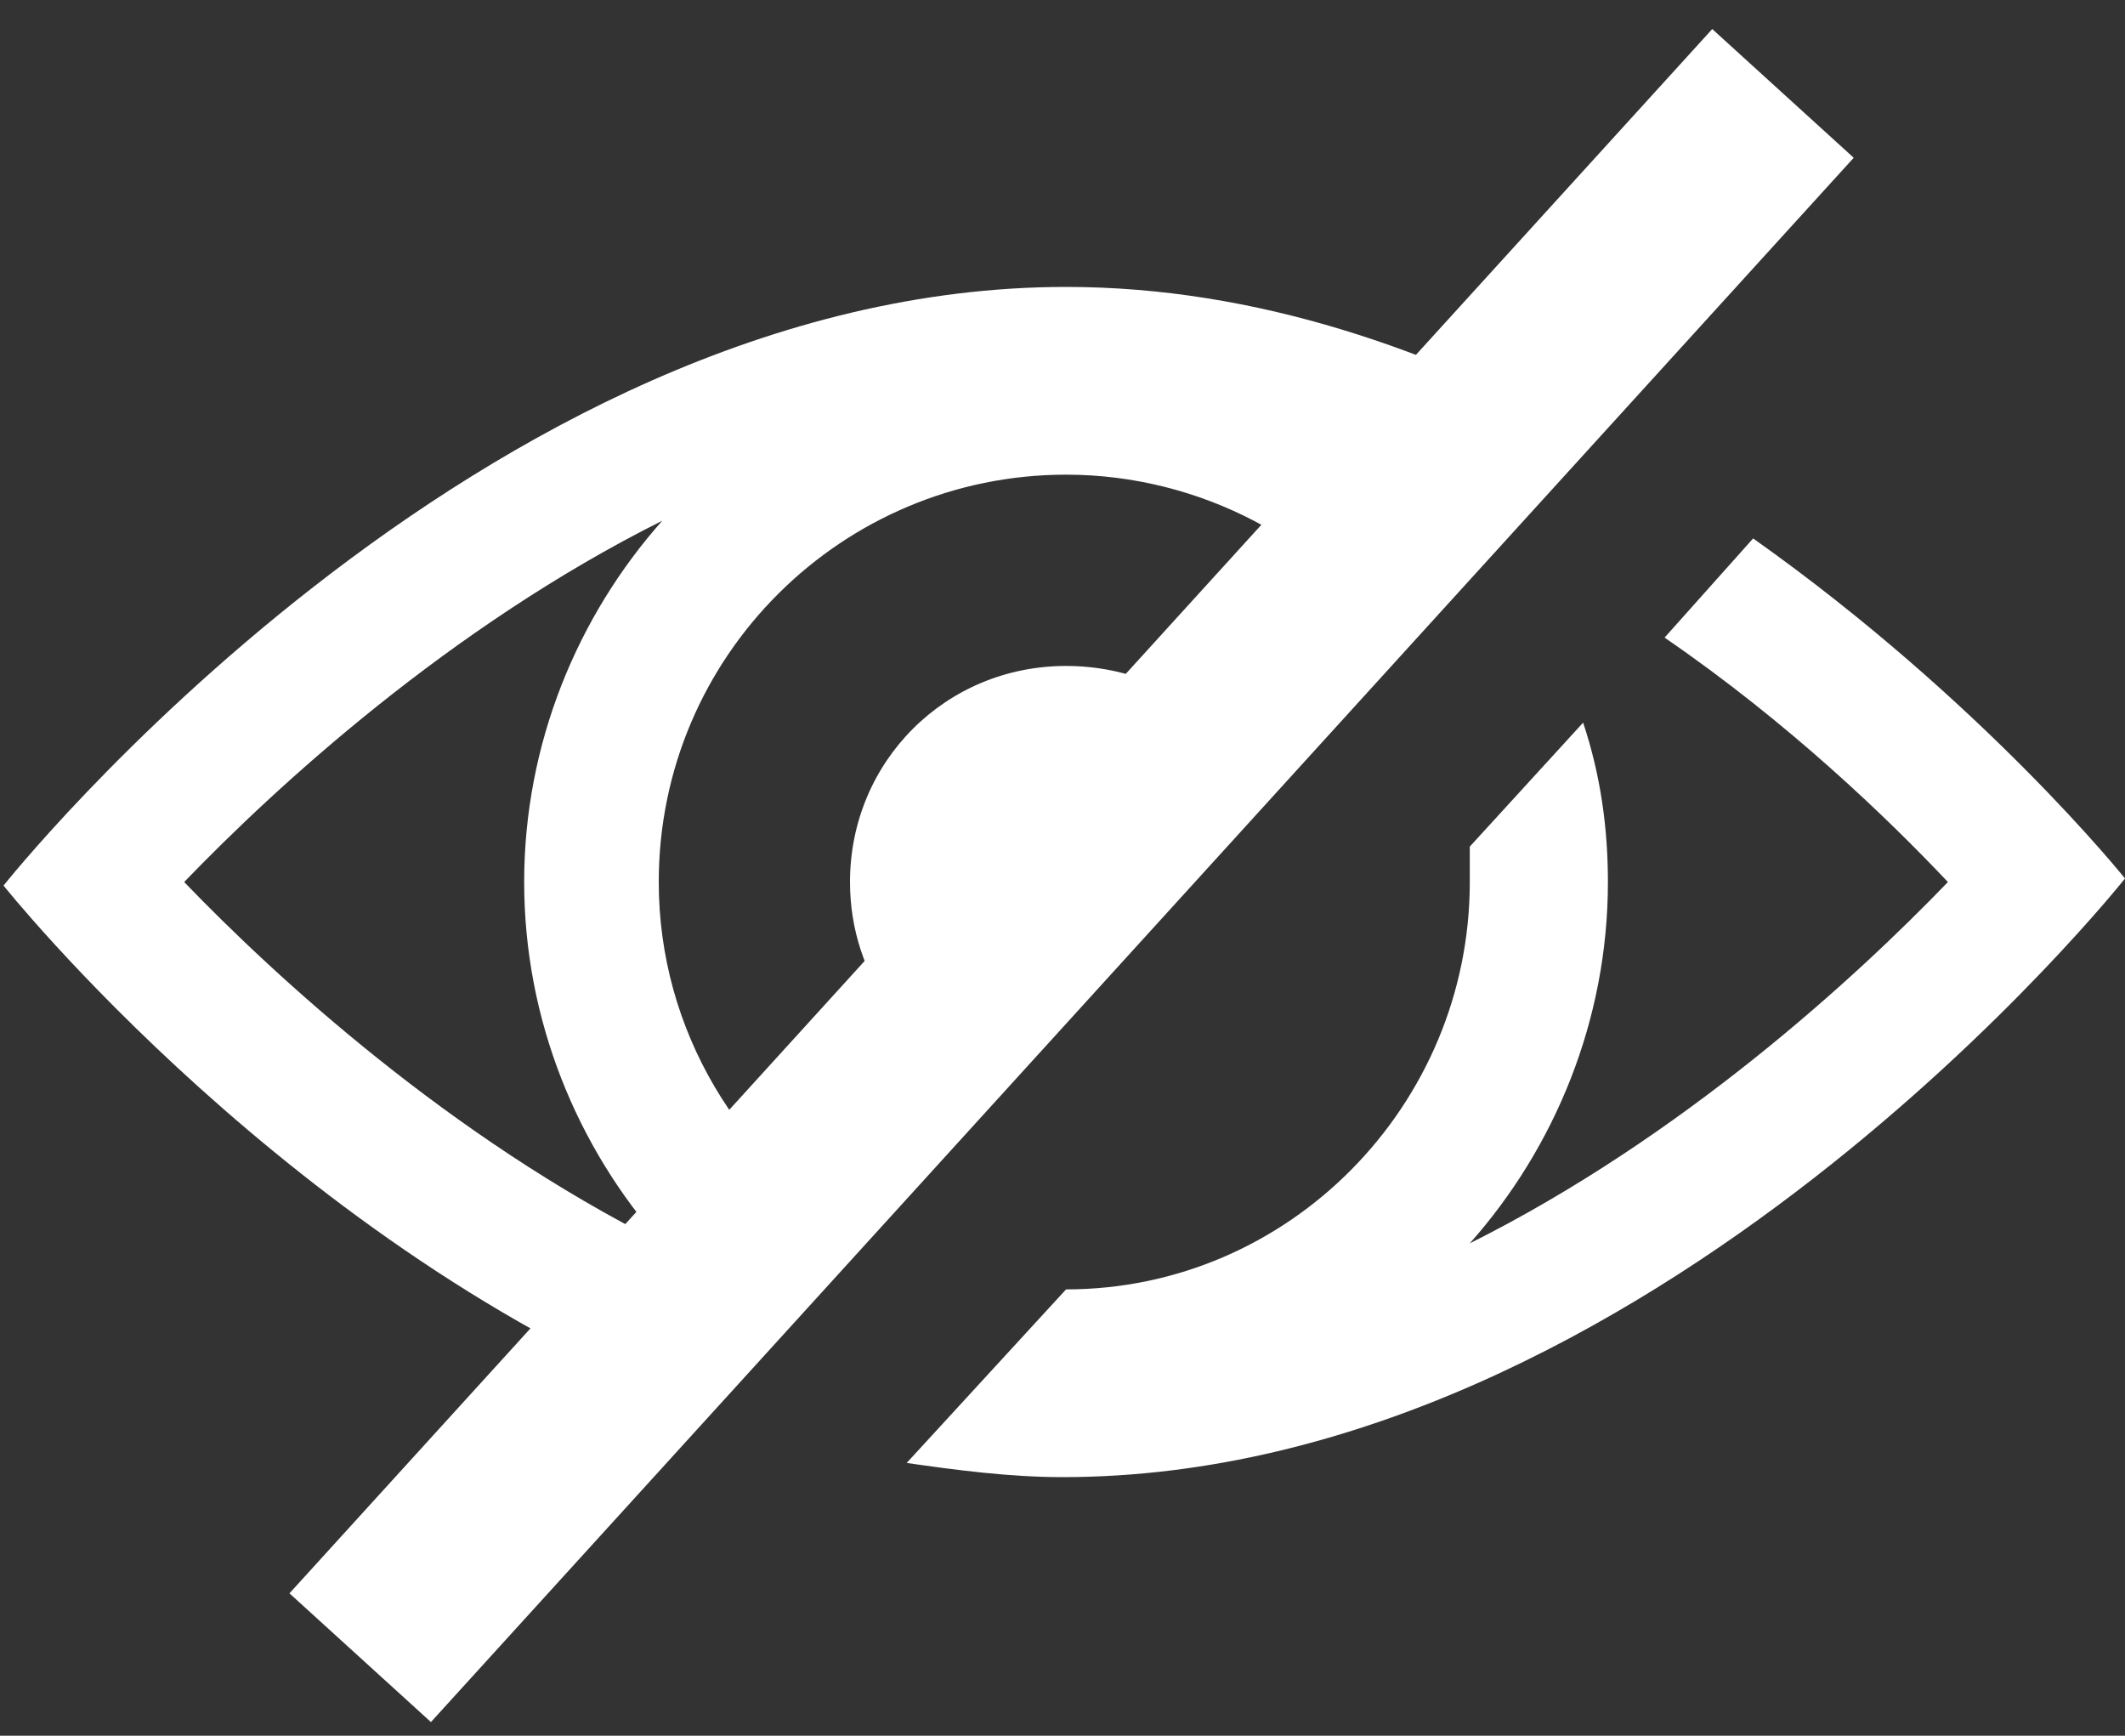
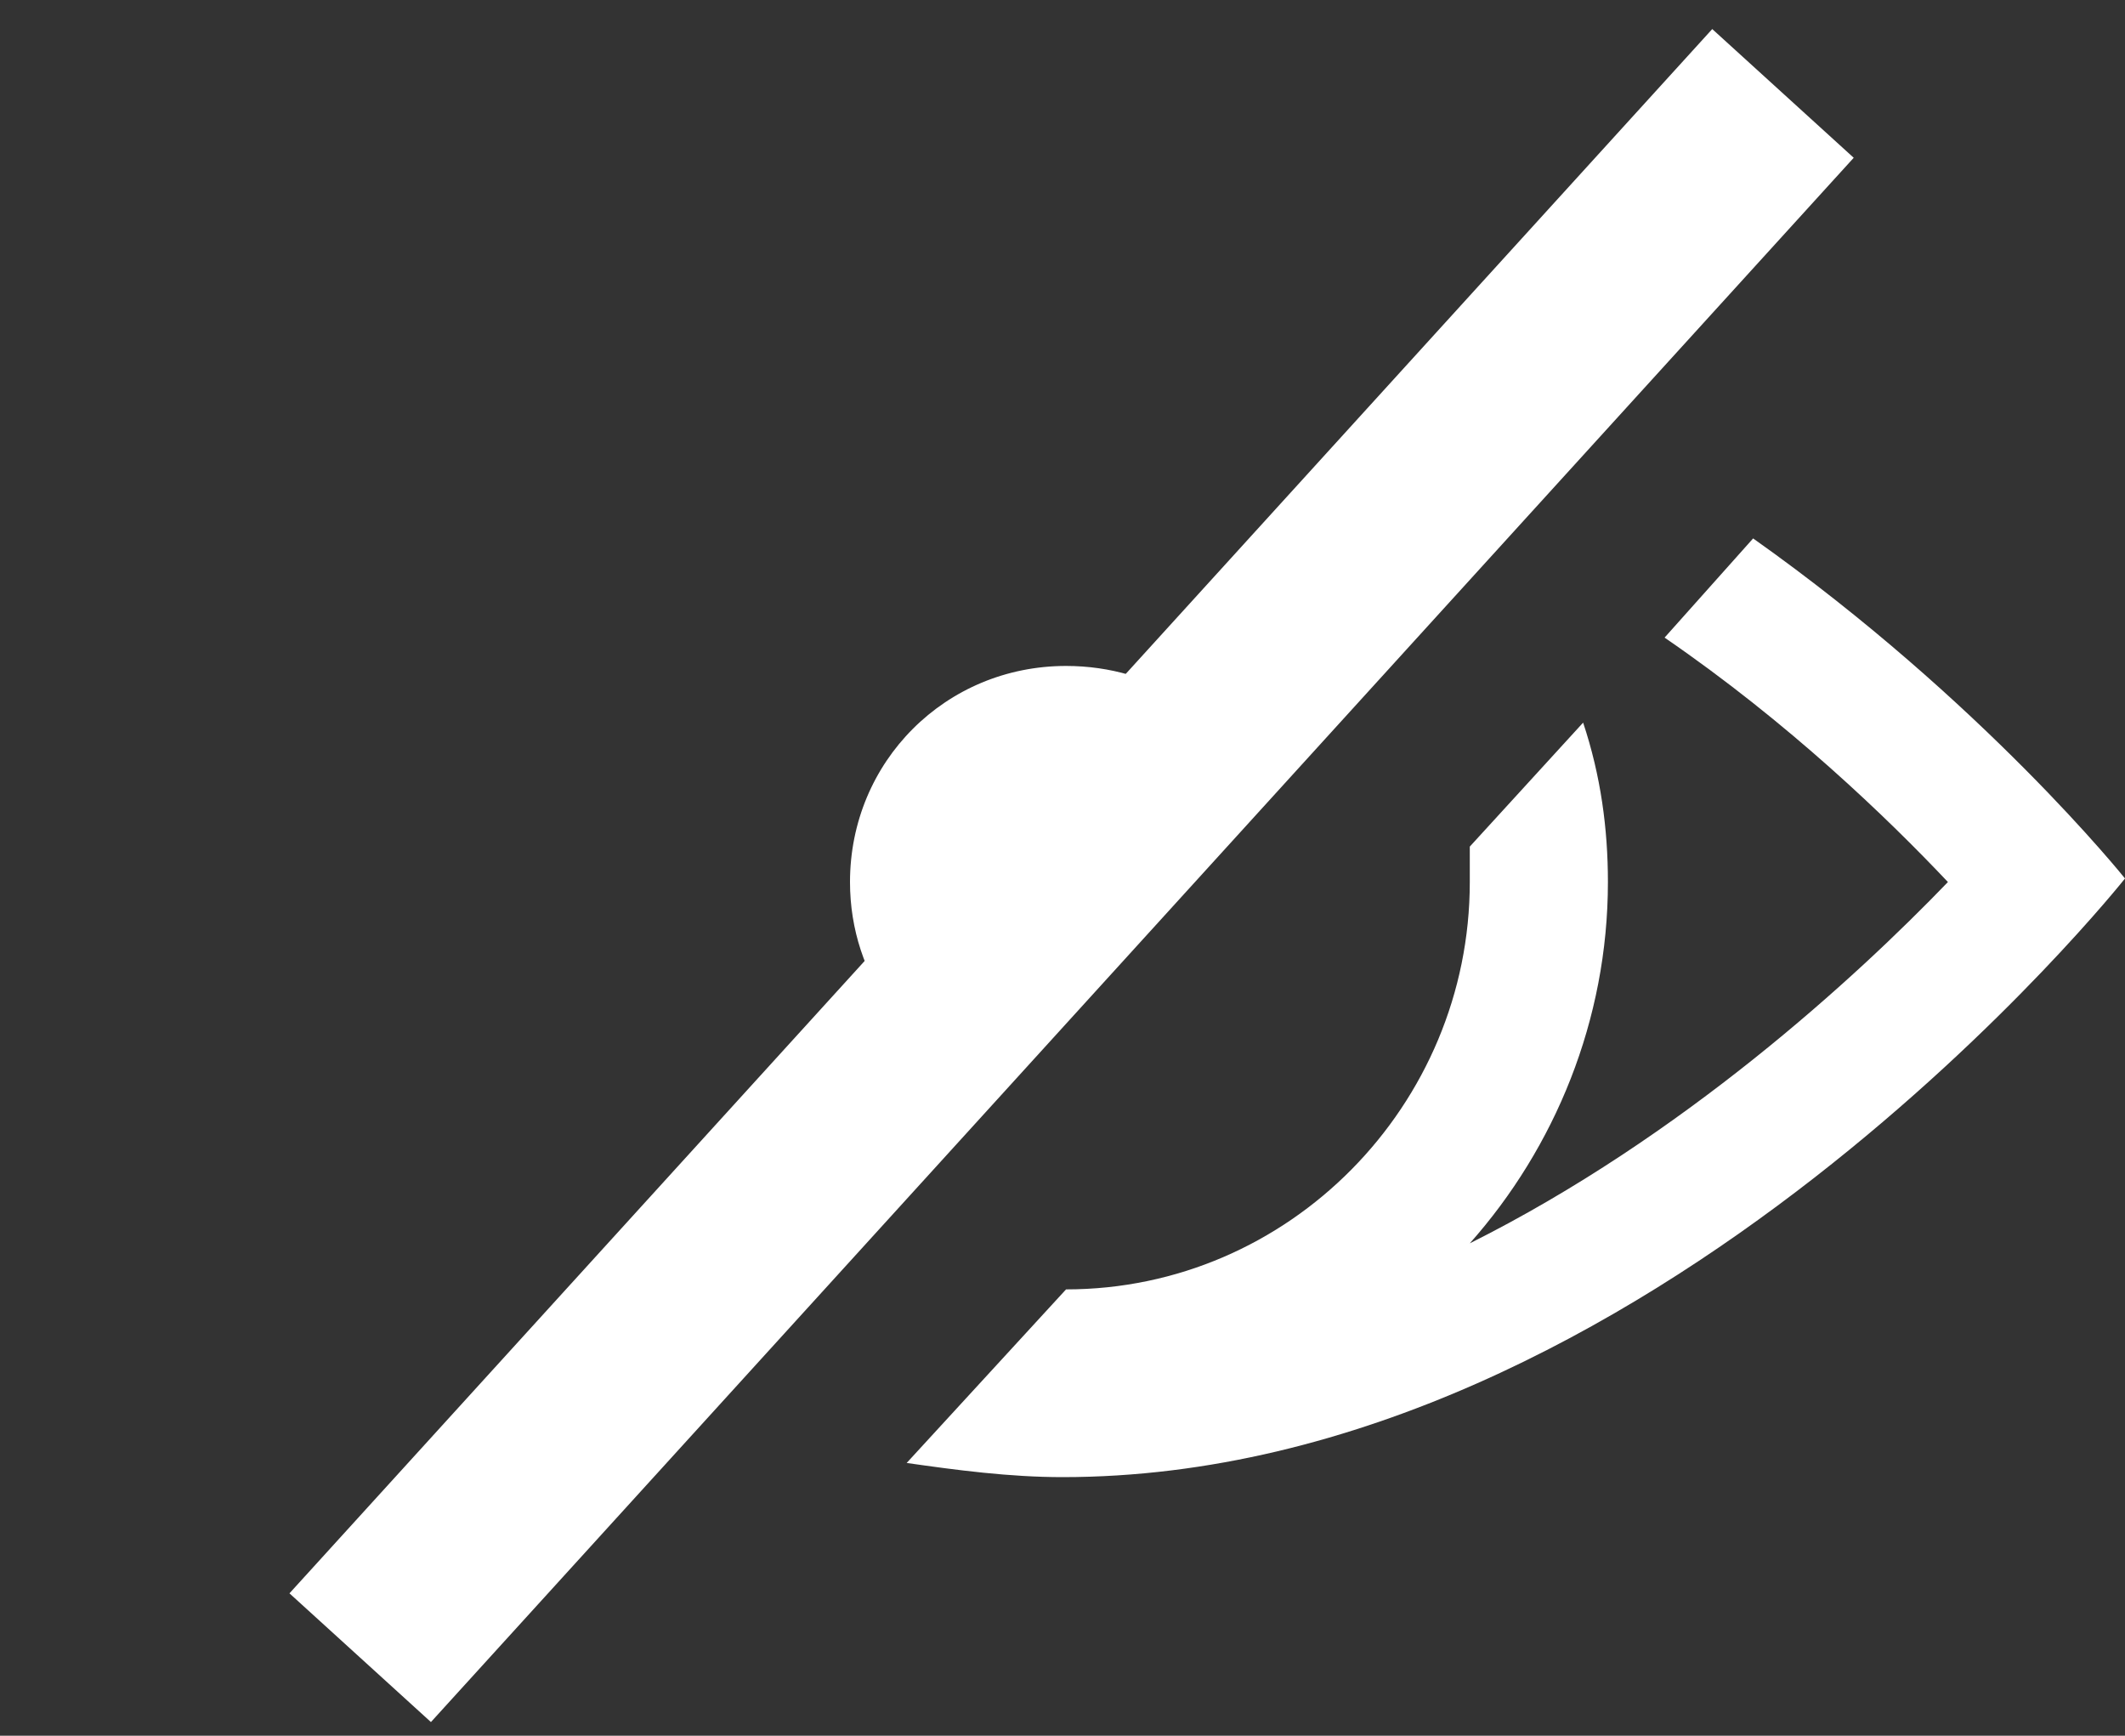
<svg xmlns="http://www.w3.org/2000/svg" width="60px" height="49px" viewBox="0 0 60 49">
  <rect x="0" y="0" width="60" height="49" fill="#333333" stroke="none" />
  <title>ico-invisiblew</title>
  <desc>Created with Sketch.</desc>
  <g id="Page-1" stroke="none" stroke-width="1" fill="none" fill-rule="evenodd">
    <g id="Artboard" transform="translate(-23, -96)" fill="#FFFFFF" fill-rule="nonzero">
      <g id="ico-invisible" transform="translate(23, 96)">
        <rect id="Rectangle" transform="translate(30.257, 24.717) rotate(-47.707) translate(-30.257, -24.717) " x="0.407" y="22.017" width="59.699" height="5.4" />
        <g id="Group" transform="translate(0, 8)">
          <path d="M30.1,10.8 C26.7,10.8 24,13.5 24,16.9 C24,19.6 25.7,21.8 28.1,22.7 L35.7,14.4 C34.7,12.2 32.6,10.8 30.1,10.8 Z" id="Path" />
          <path d="M49.5,7.2 L47,10 C50.5,12.4 53.3,15.1 55,16.9 C52.4,19.6 47.5,24.1 41.5,27.1 C43.9,24.4 45.4,20.8 45.4,16.9 C45.4,15.4 45.2,13.9 44.7,12.4 L41.5,15.9 C41.5,16.2 41.5,16.6 41.5,16.9 C41.5,23.2 36.4,28.4 30.1,28.4 L25.6,33.3 C27,33.5 28.5,33.7 30,33.7 C46.6,33.7 60,16.8 60,16.8 C60,16.8 56,11.8 49.5,7.2 Z" id="Path" />
-           <path d="M24.3,26.8 C20.9,24.8 18.6,21.1 18.6,16.9 C18.6,10.5 23.8,5.4 30.1,5.4 C33.9,5.4 37.4,7.3 39.4,10.2 L42,7.4 C41.8,7.2 41.6,7 41.5,6.8 C41.8,6.9 42,7.1 42.3,7.2 L44.9,4.3 C40.5,1.9 35.5,0.1 30.1,0.1 C13.5,0.1 0.1,17 0.1,17 C0.1,17 8.3,27.3 19.8,31.8 L24.3,26.8 Z M5.2,16.9 C7.8,14.2 12.7,9.7 18.7,6.7 C16.3,9.4 14.8,13 14.8,16.9 C14.8,20.8 16.3,24.4 18.7,27.1 C12.7,24.1 7.8,19.6 5.2,16.9 Z" id="Shape" />
        </g>
      </g>
    </g>
  </g>
</svg>